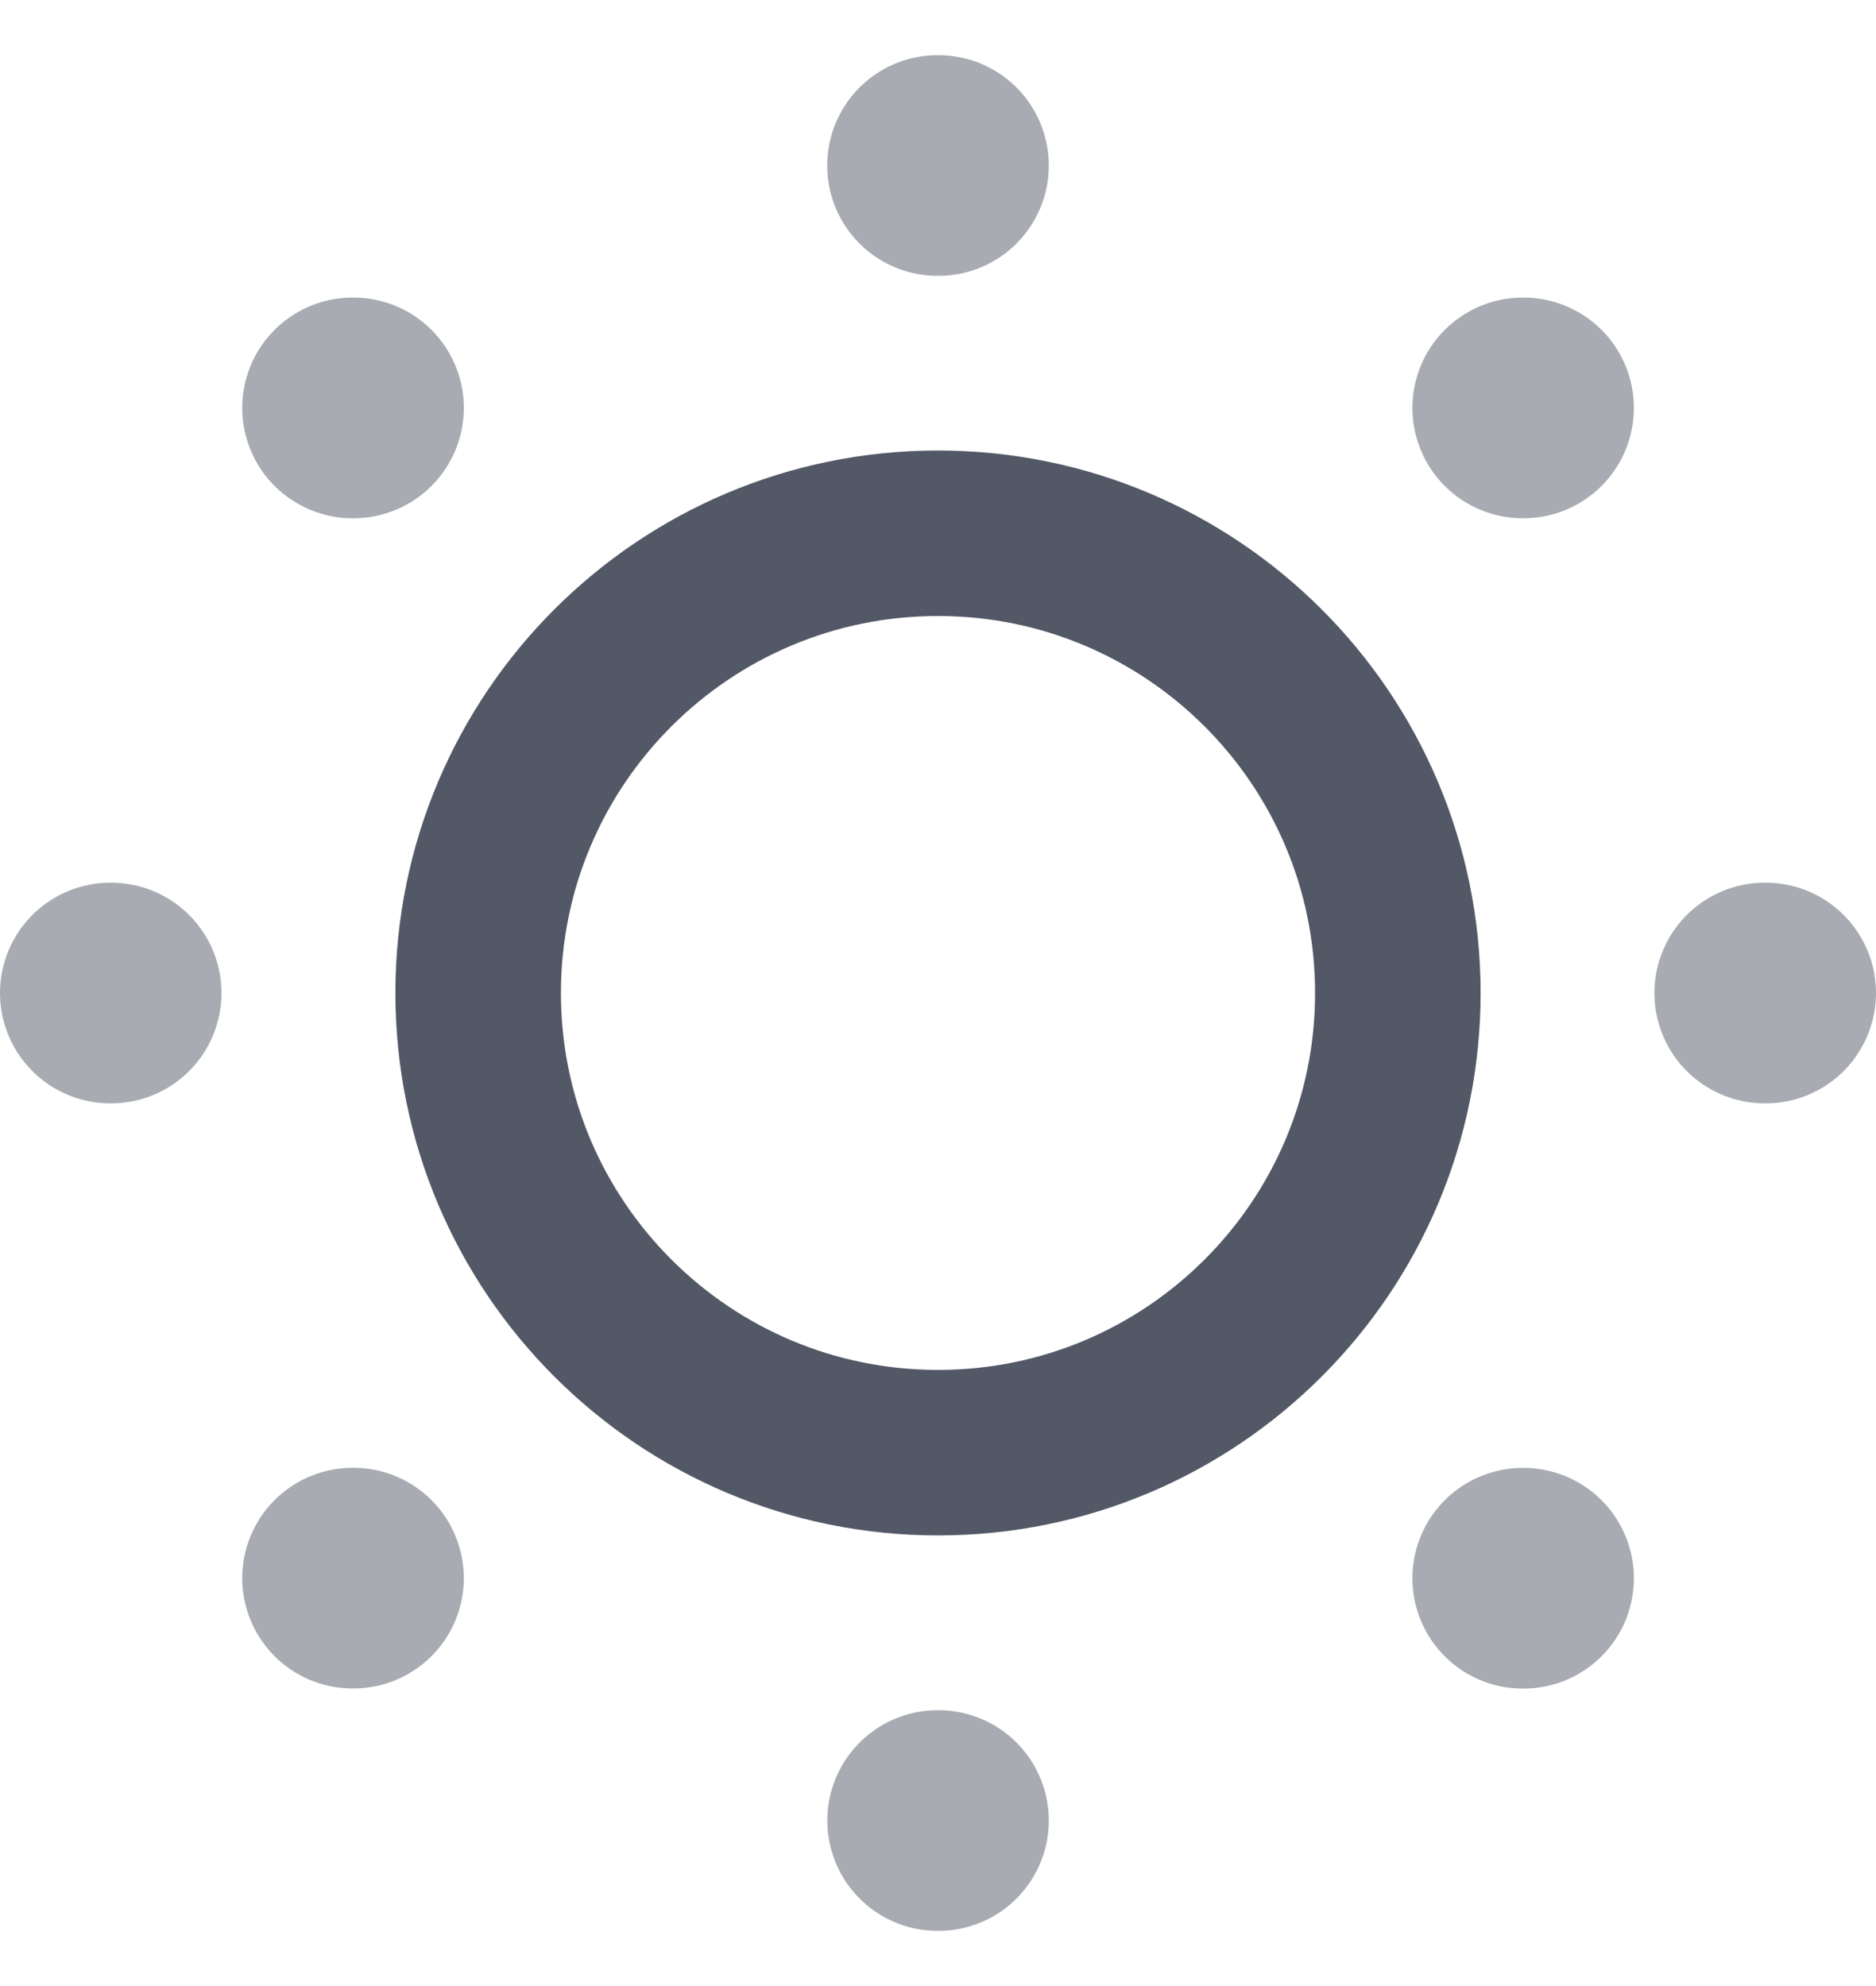
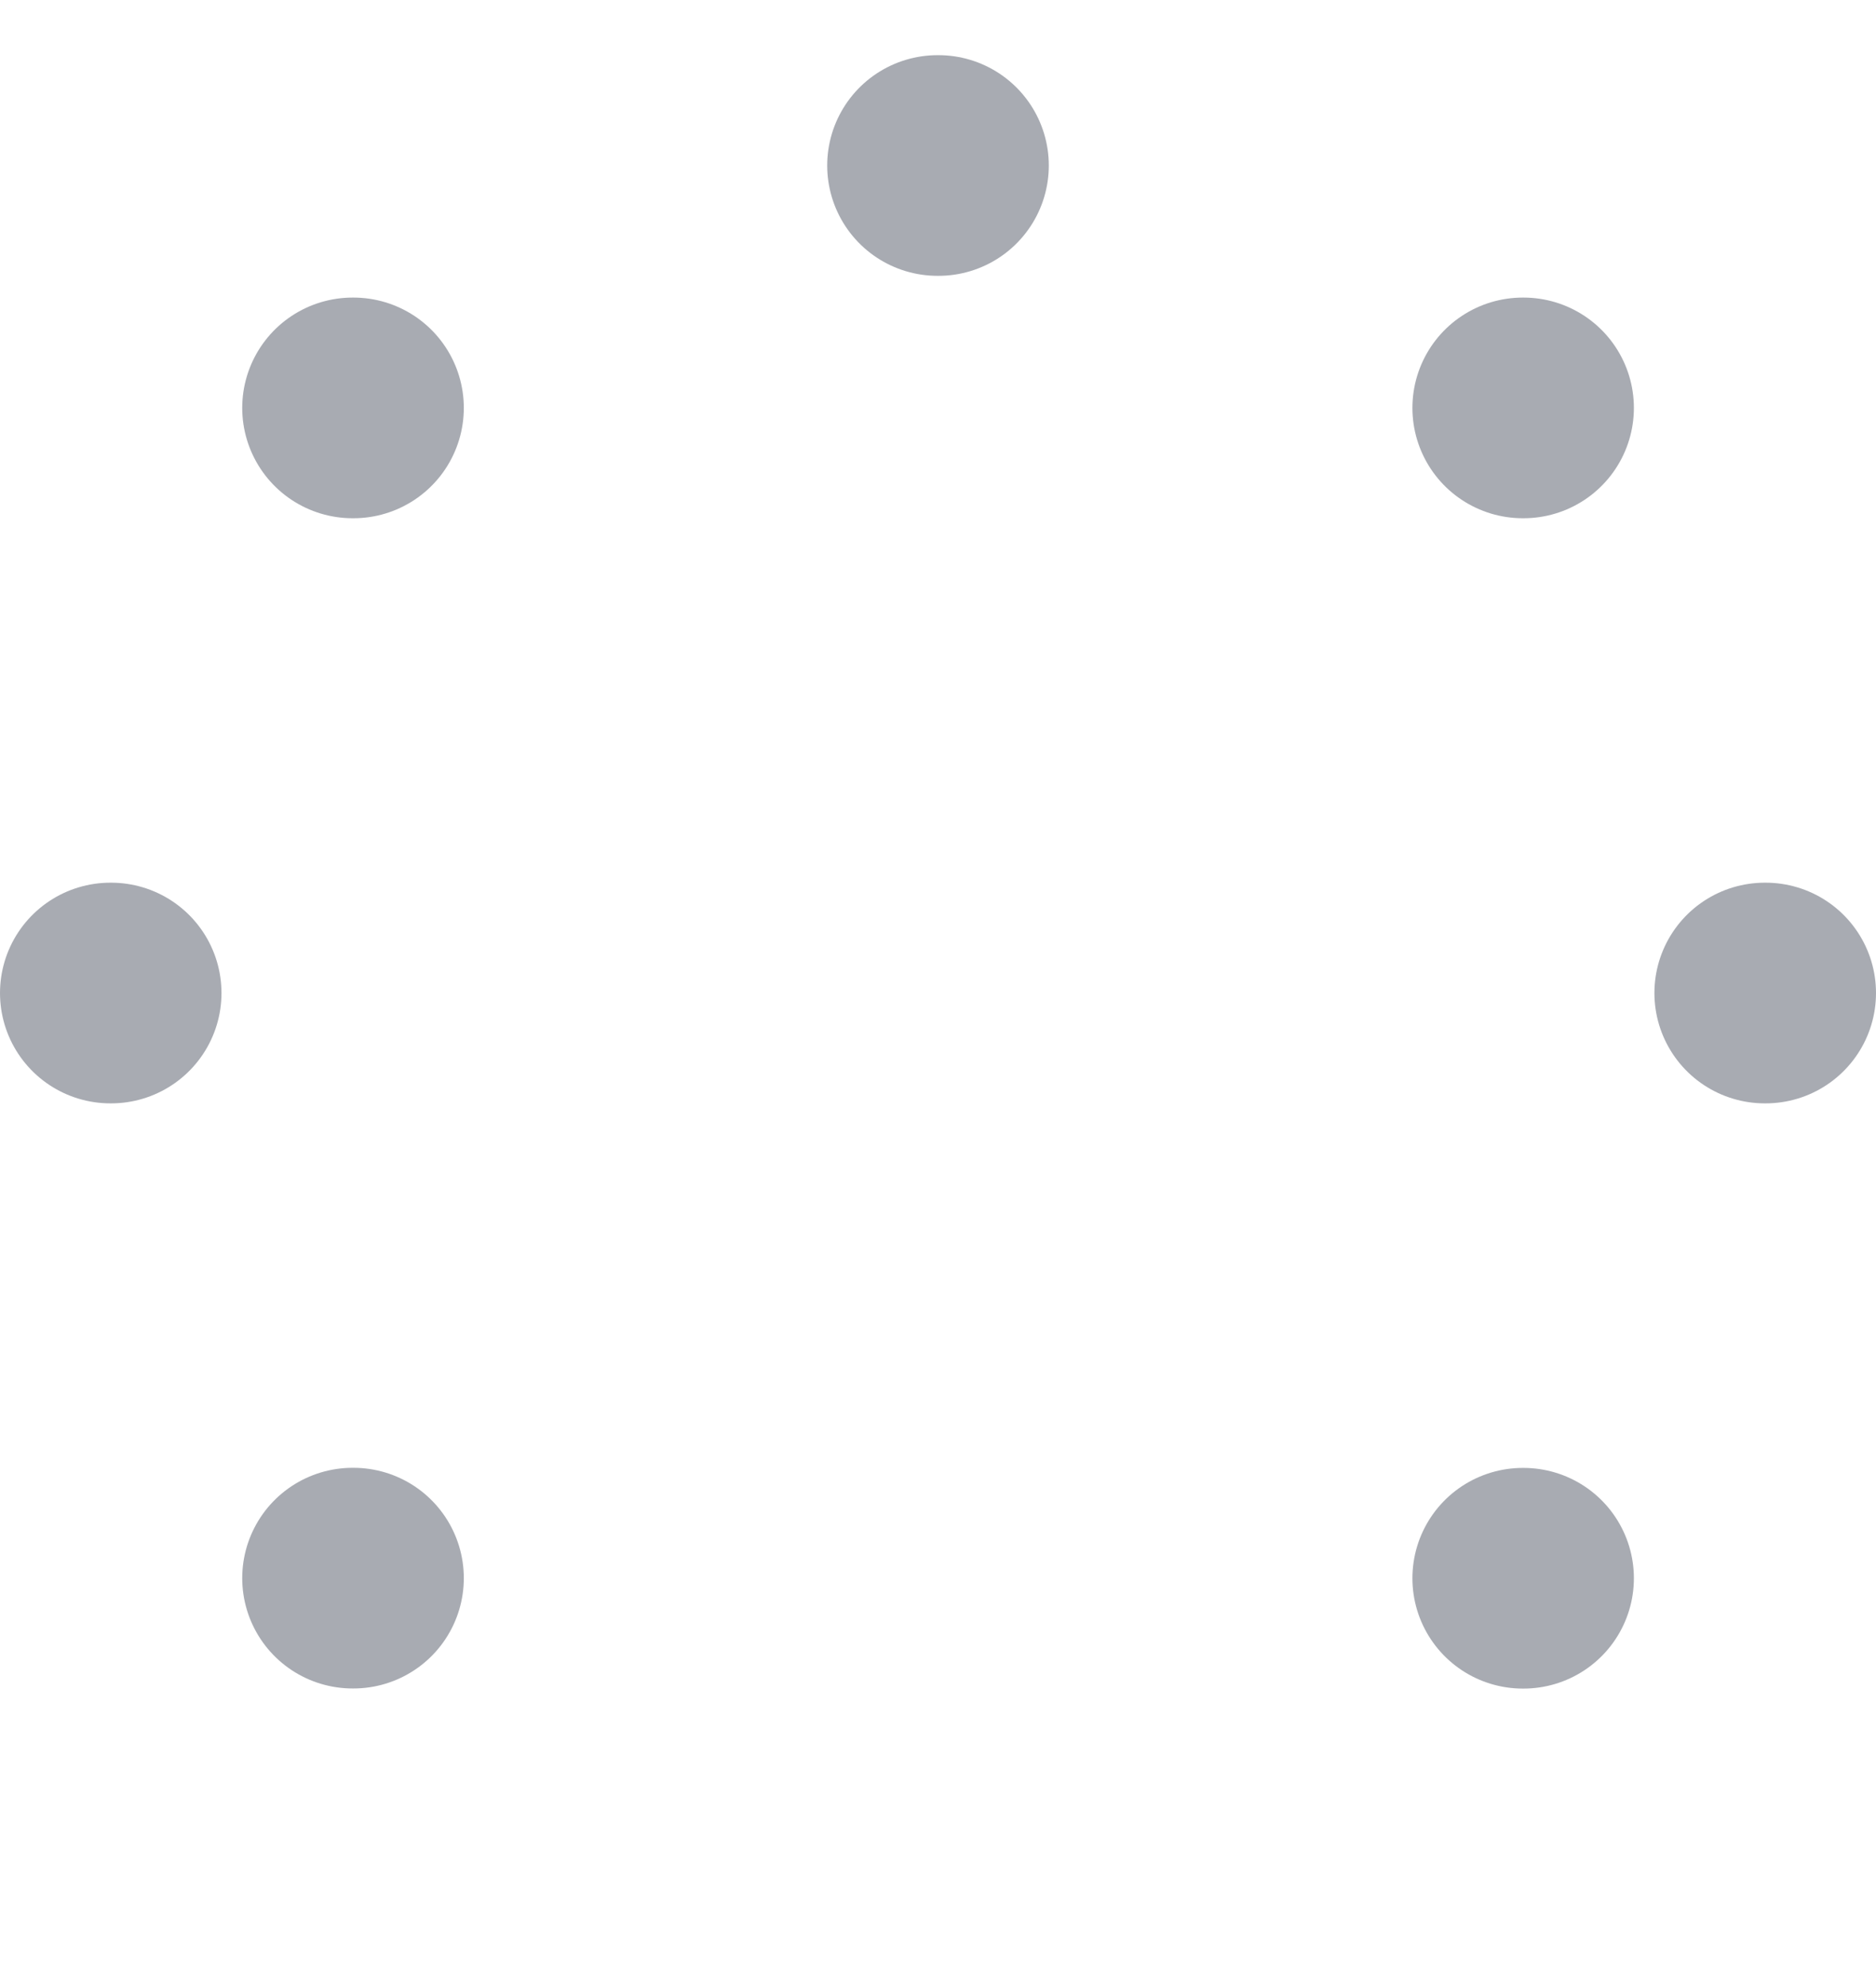
<svg xmlns="http://www.w3.org/2000/svg" width="17" height="18" viewBox="0 0 17 18" fill="none">
-   <path d="M12.667 9C12.667 11.301 10.801 13.166 8.5 13.166C6.199 13.166 4.333 11.301 4.333 9C4.333 6.698 6.199 4.833 8.5 4.833C10.801 4.833 12.667 6.698 12.667 9Z" stroke="#525866" stroke-width="1.5" />
-   <path opacity="0.5" d="M8.496 1.5H8.504M8.497 16.5H8.504M13.799 3.697H13.806M3.195 14.303H3.203M3.195 3.697H3.203M13.799 14.304H13.806M15.992 9H16M1 9H1.007" stroke="#525866" stroke-width="2" stroke-linecap="round" stroke-linejoin="round" />
+   <path opacity="0.5" d="M8.496 1.5H8.504M8.497 16.5M13.799 3.697H13.806M3.195 14.303H3.203M3.195 3.697H3.203M13.799 14.304H13.806M15.992 9H16M1 9H1.007" stroke="#525866" stroke-width="2" stroke-linecap="round" stroke-linejoin="round" />
</svg>